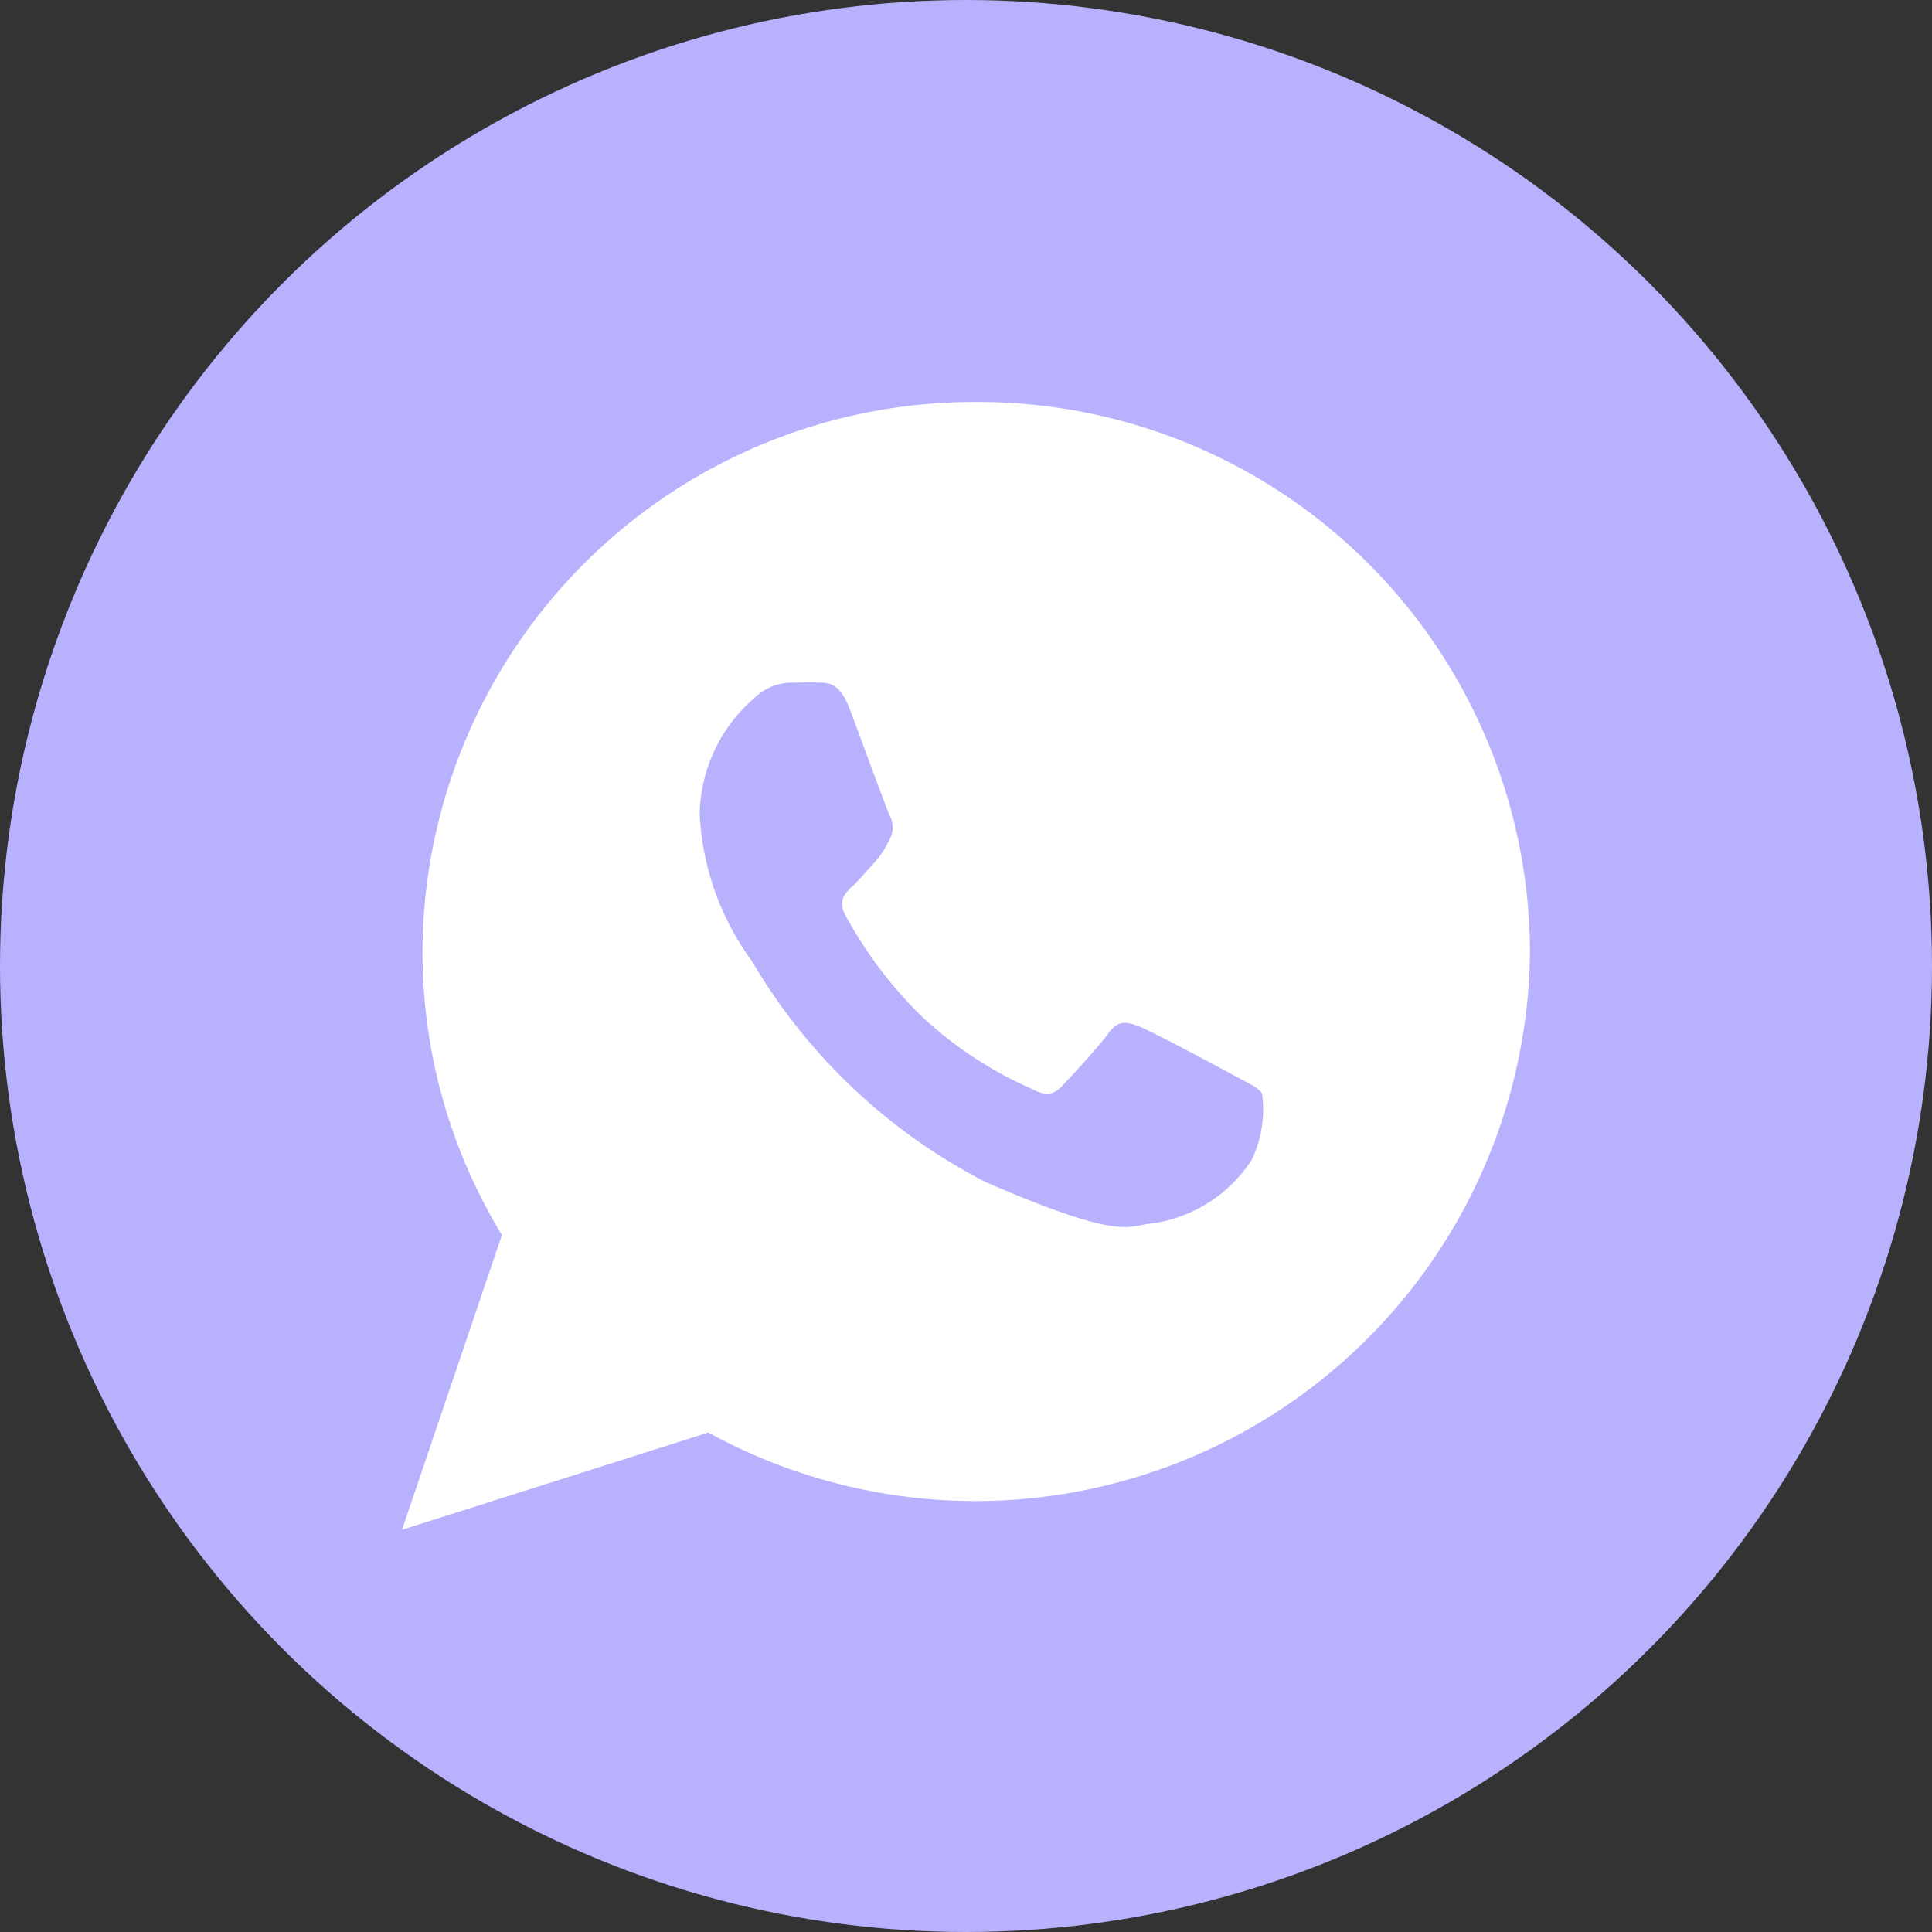
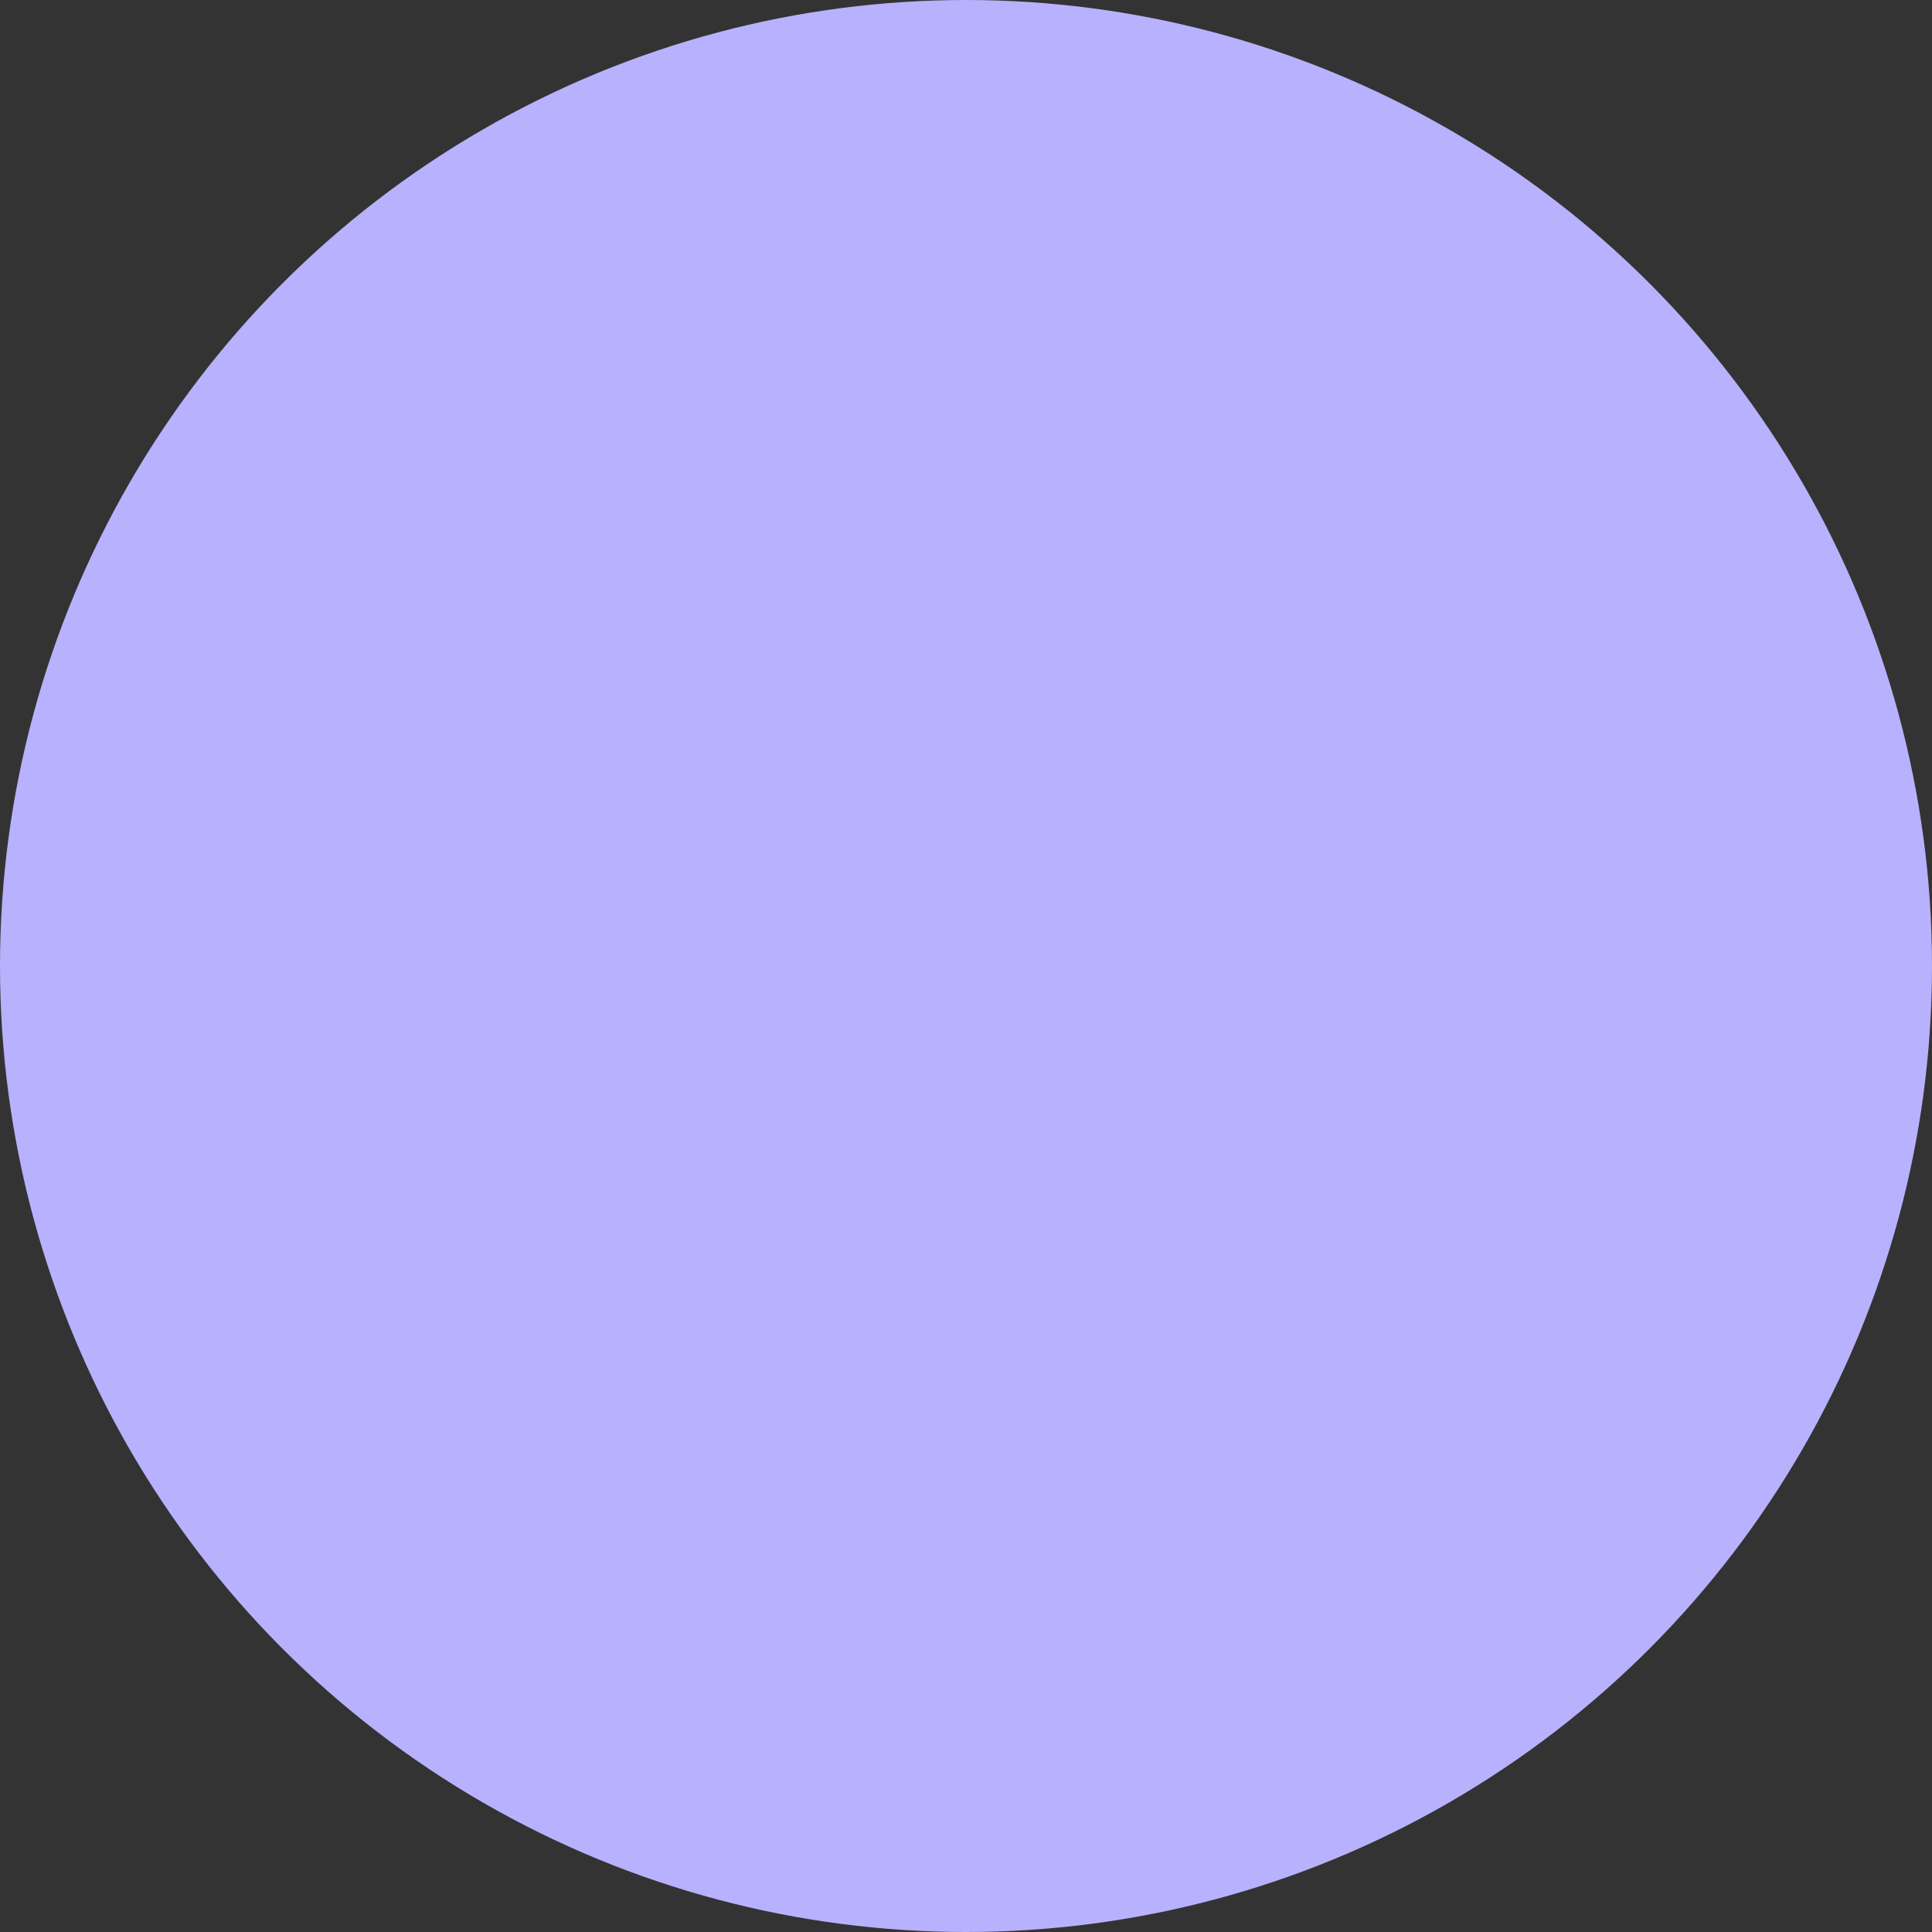
<svg xmlns="http://www.w3.org/2000/svg" id="Component_32_1" data-name="Component 32 – 1" width="35" height="35" viewBox="0 0 35 35">
  <rect x="0" y="0" width="35" height="35" fill="#333333" stroke="none" />
  <circle id="Ellipse_6" data-name="Ellipse 6" cx="17.5" cy="17.5" r="17.5" fill="#b8b1fe" />
-   <path id="Icon_ionic-logo-whatsapp" data-name="Icon ionic-logo-whatsapp" d="M12.652,2.25A9.993,9.993,0,0,0,2.621,12.2a9.851,9.851,0,0,0,1.439,5.14l-1.81,5.34L7.8,20.919A10.048,10.048,0,0,0,22.684,12.2,9.993,9.993,0,0,0,12.652,2.25ZM17.64,15.984a2.591,2.591,0,0,1-1.774,1.144c-.47.025-.484.365-3.049-.75a10.466,10.466,0,0,1-4.229-4,4.919,4.919,0,0,1-.946-2.666,2.842,2.842,0,0,1,.976-2.086.982.982,0,0,1,.695-.293c.2,0,.333-.006.482,0s.374-.031.568.485.659,1.786.718,1.915a.465.465,0,0,1,0,.446,1.742,1.742,0,0,1-.272.414c-.134.144-.282.321-.4.431s-.272.254-.132.514a7.676,7.676,0,0,0,1.358,1.812,7,7,0,0,0,2.011,1.337c.252.137.4.122.558-.042s.668-.718.848-.966.349-.2.581-.106,1.467.755,1.718.892.419.207.479.315A2.107,2.107,0,0,1,17.64,15.984Z" transform="translate(5.033 5.033)" fill="#fff" />
</svg>